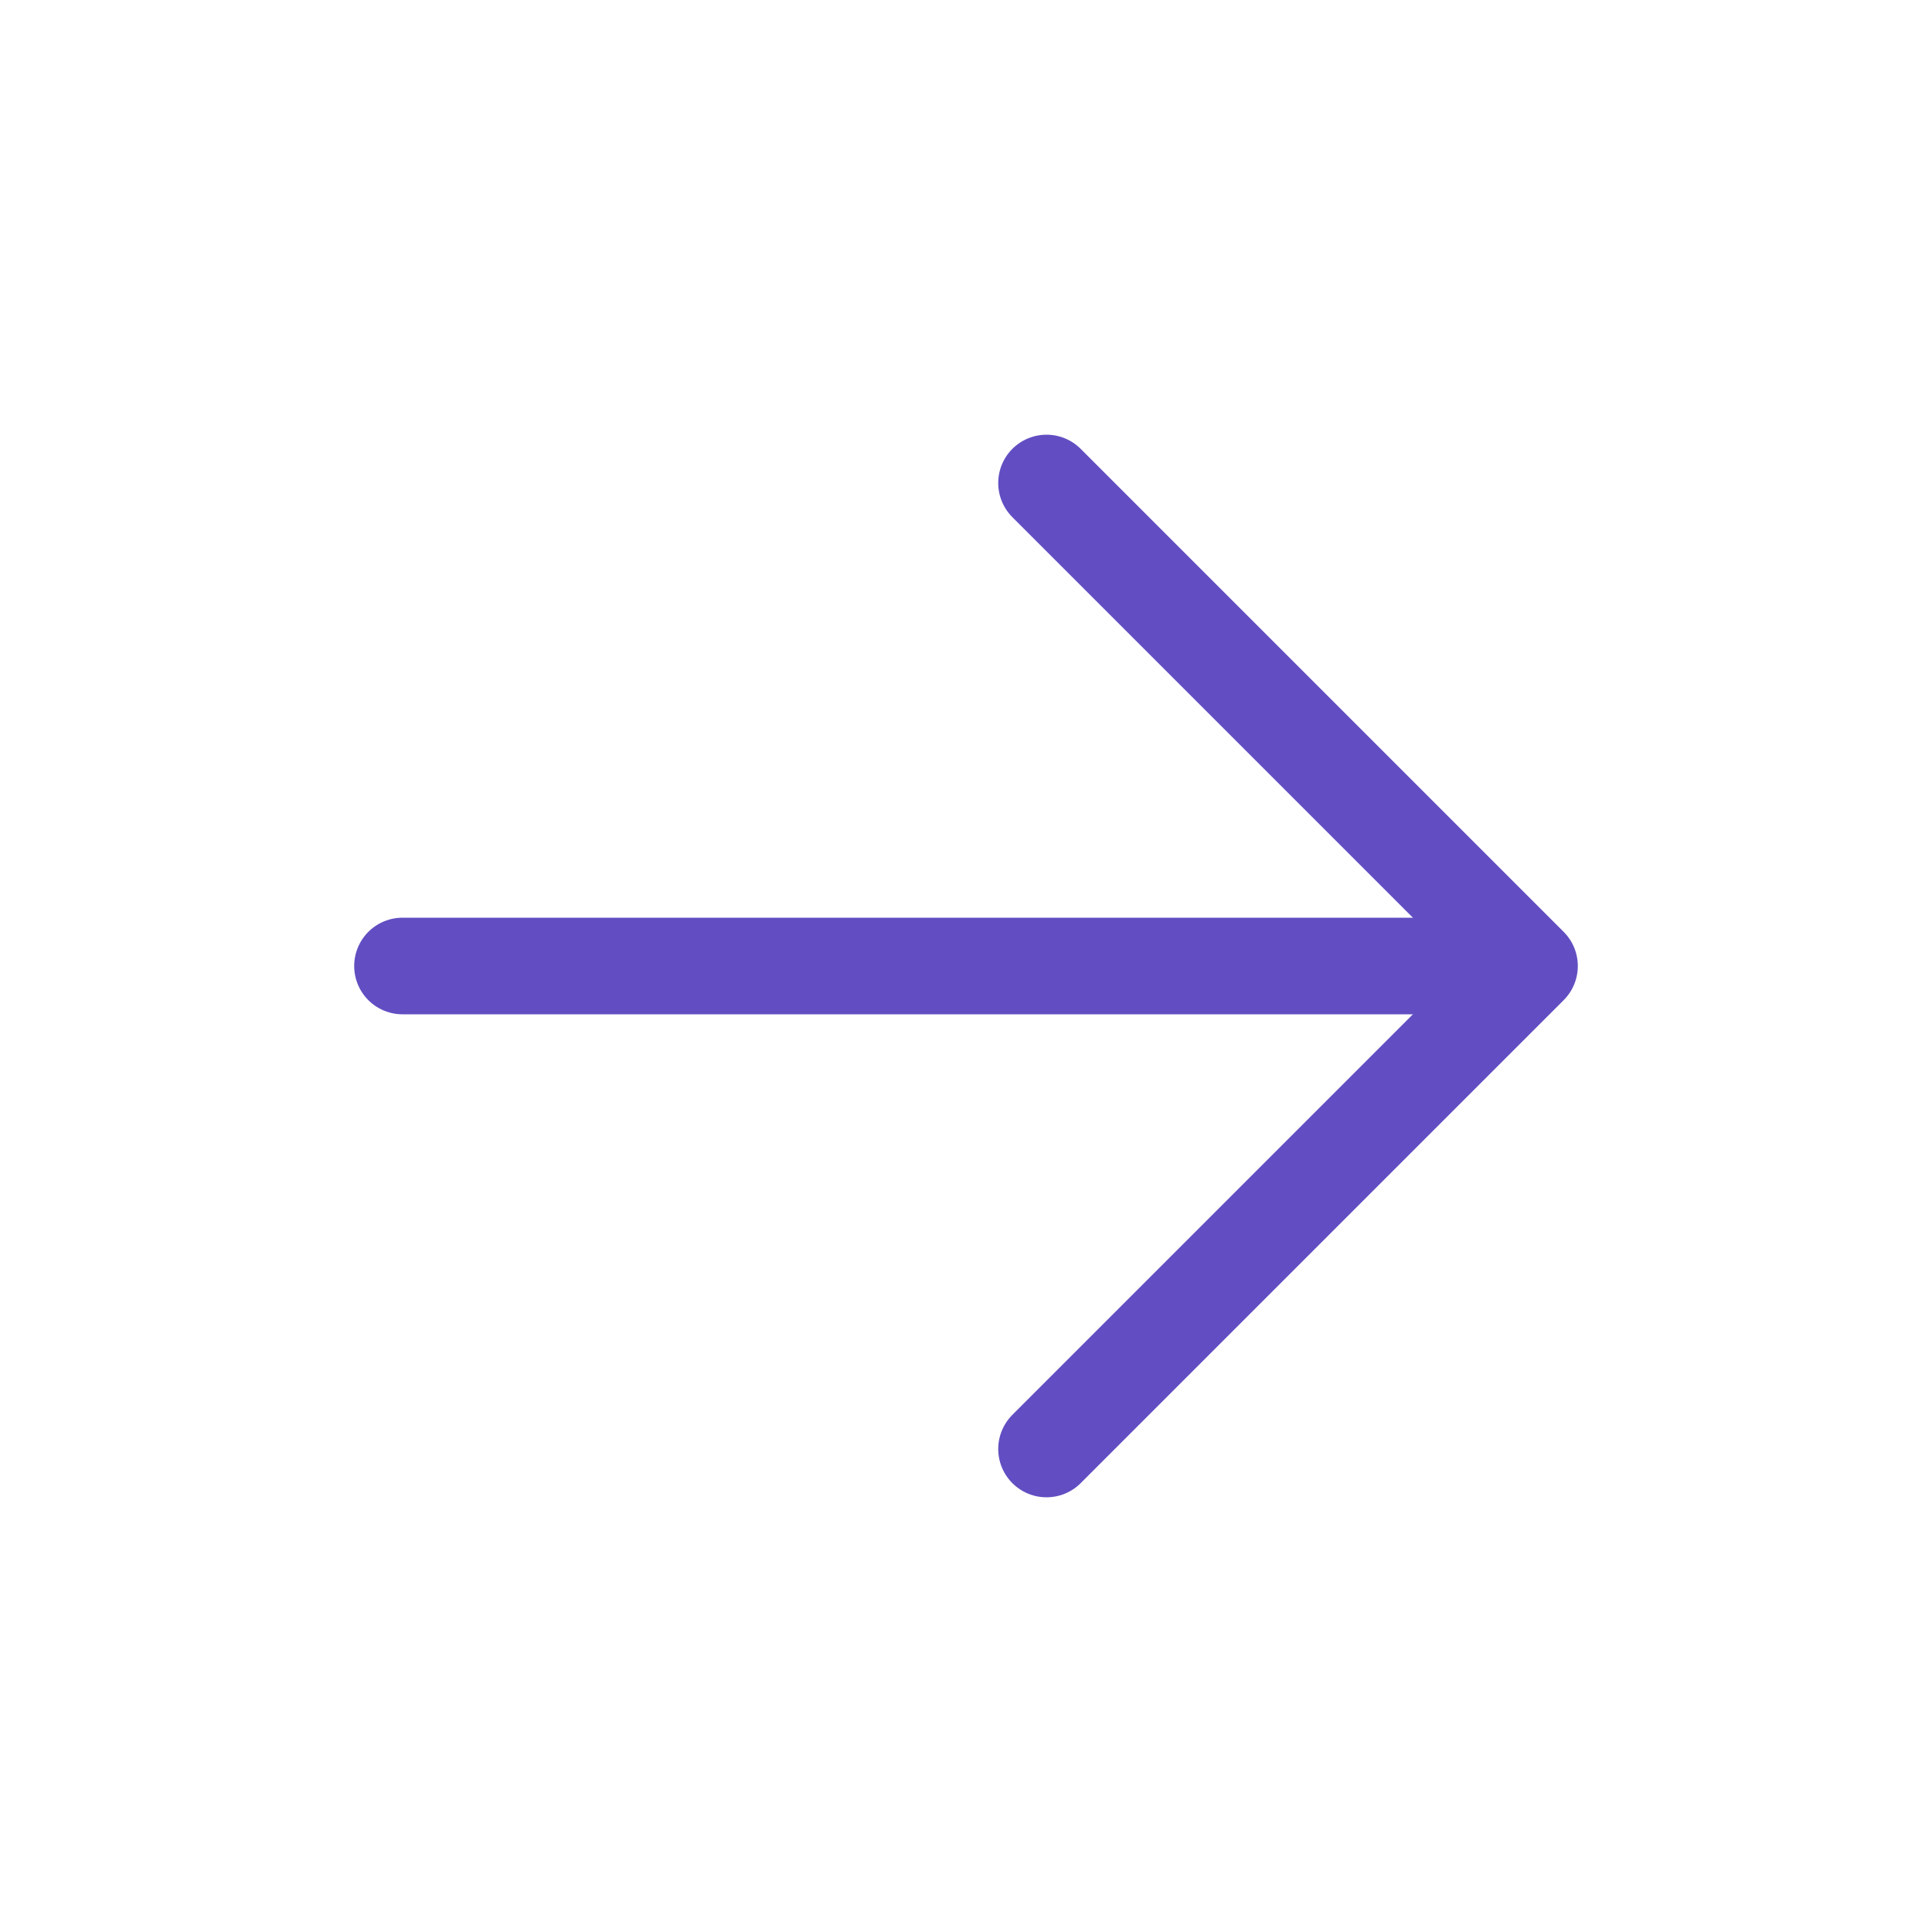
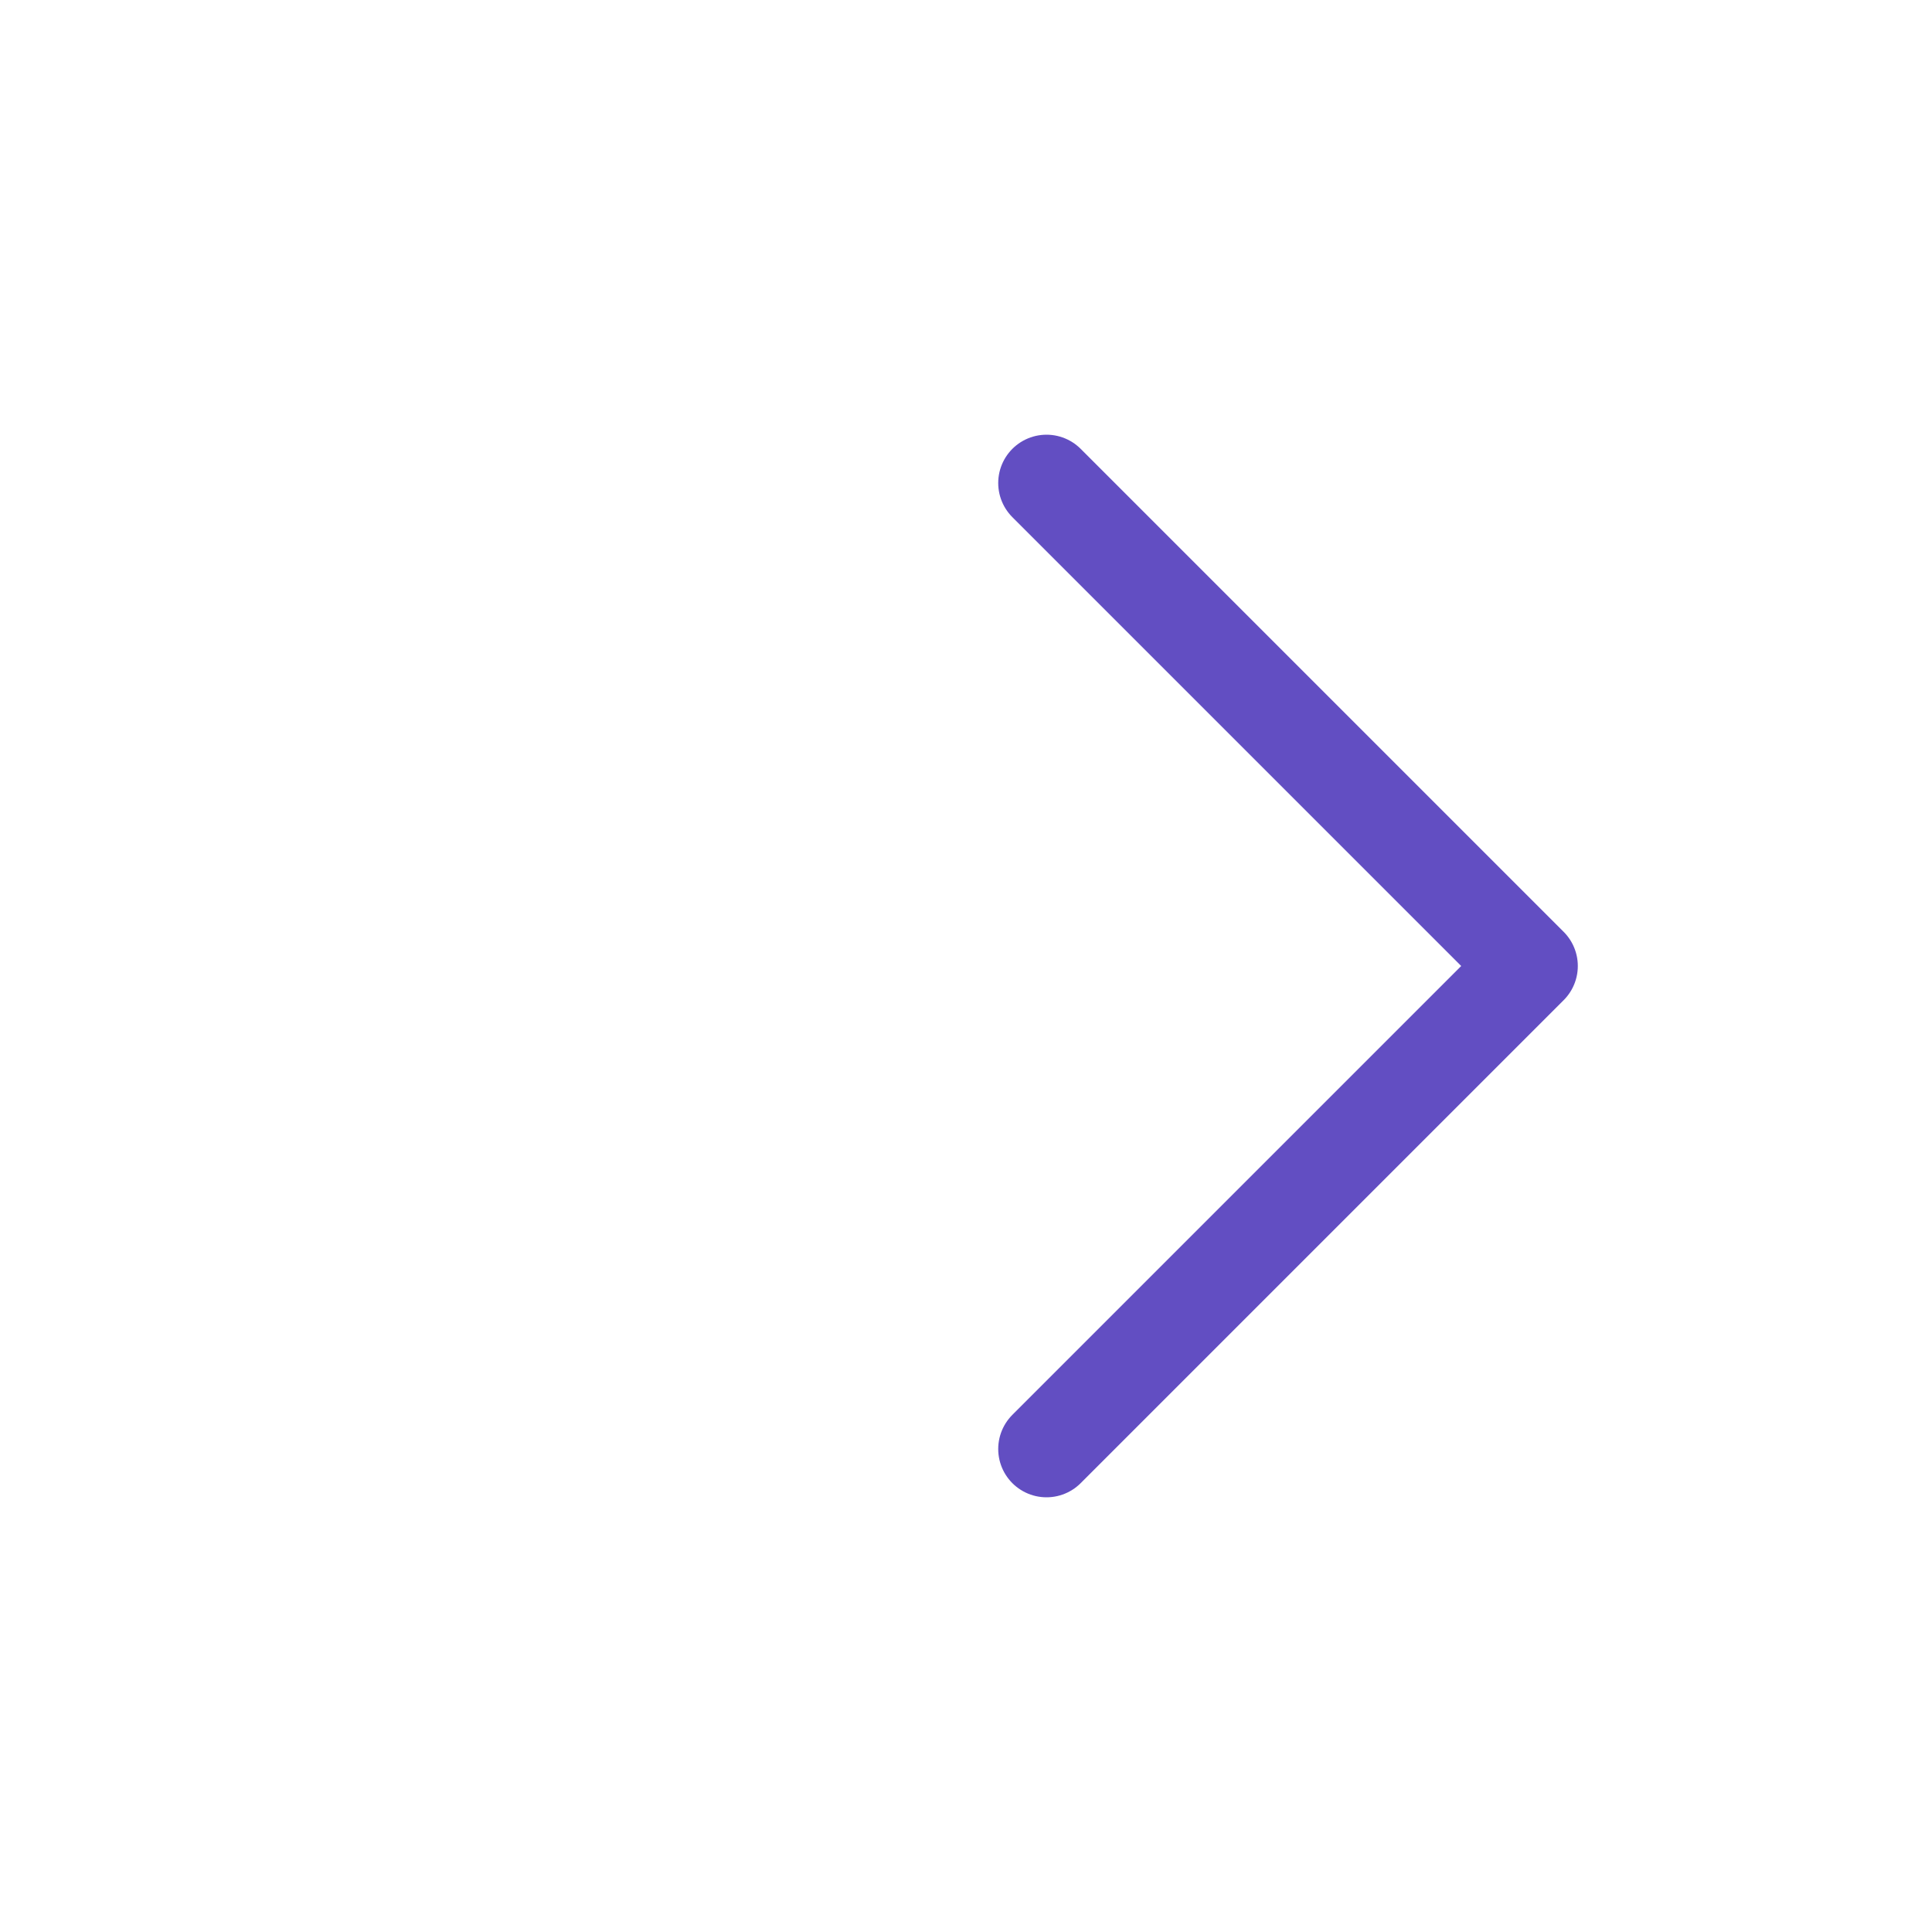
<svg xmlns="http://www.w3.org/2000/svg" width="40" height="40" viewBox="0 0 40 40" fill="none">
  <path d="M21.667 10L31.667 20L21.667 30" stroke="#624EC2" stroke-width="2" stroke-linecap="round" stroke-linejoin="round" />
-   <path d="M8.333 20L30 20" stroke="#624EC2" stroke-width="2" stroke-linecap="round" />
</svg>